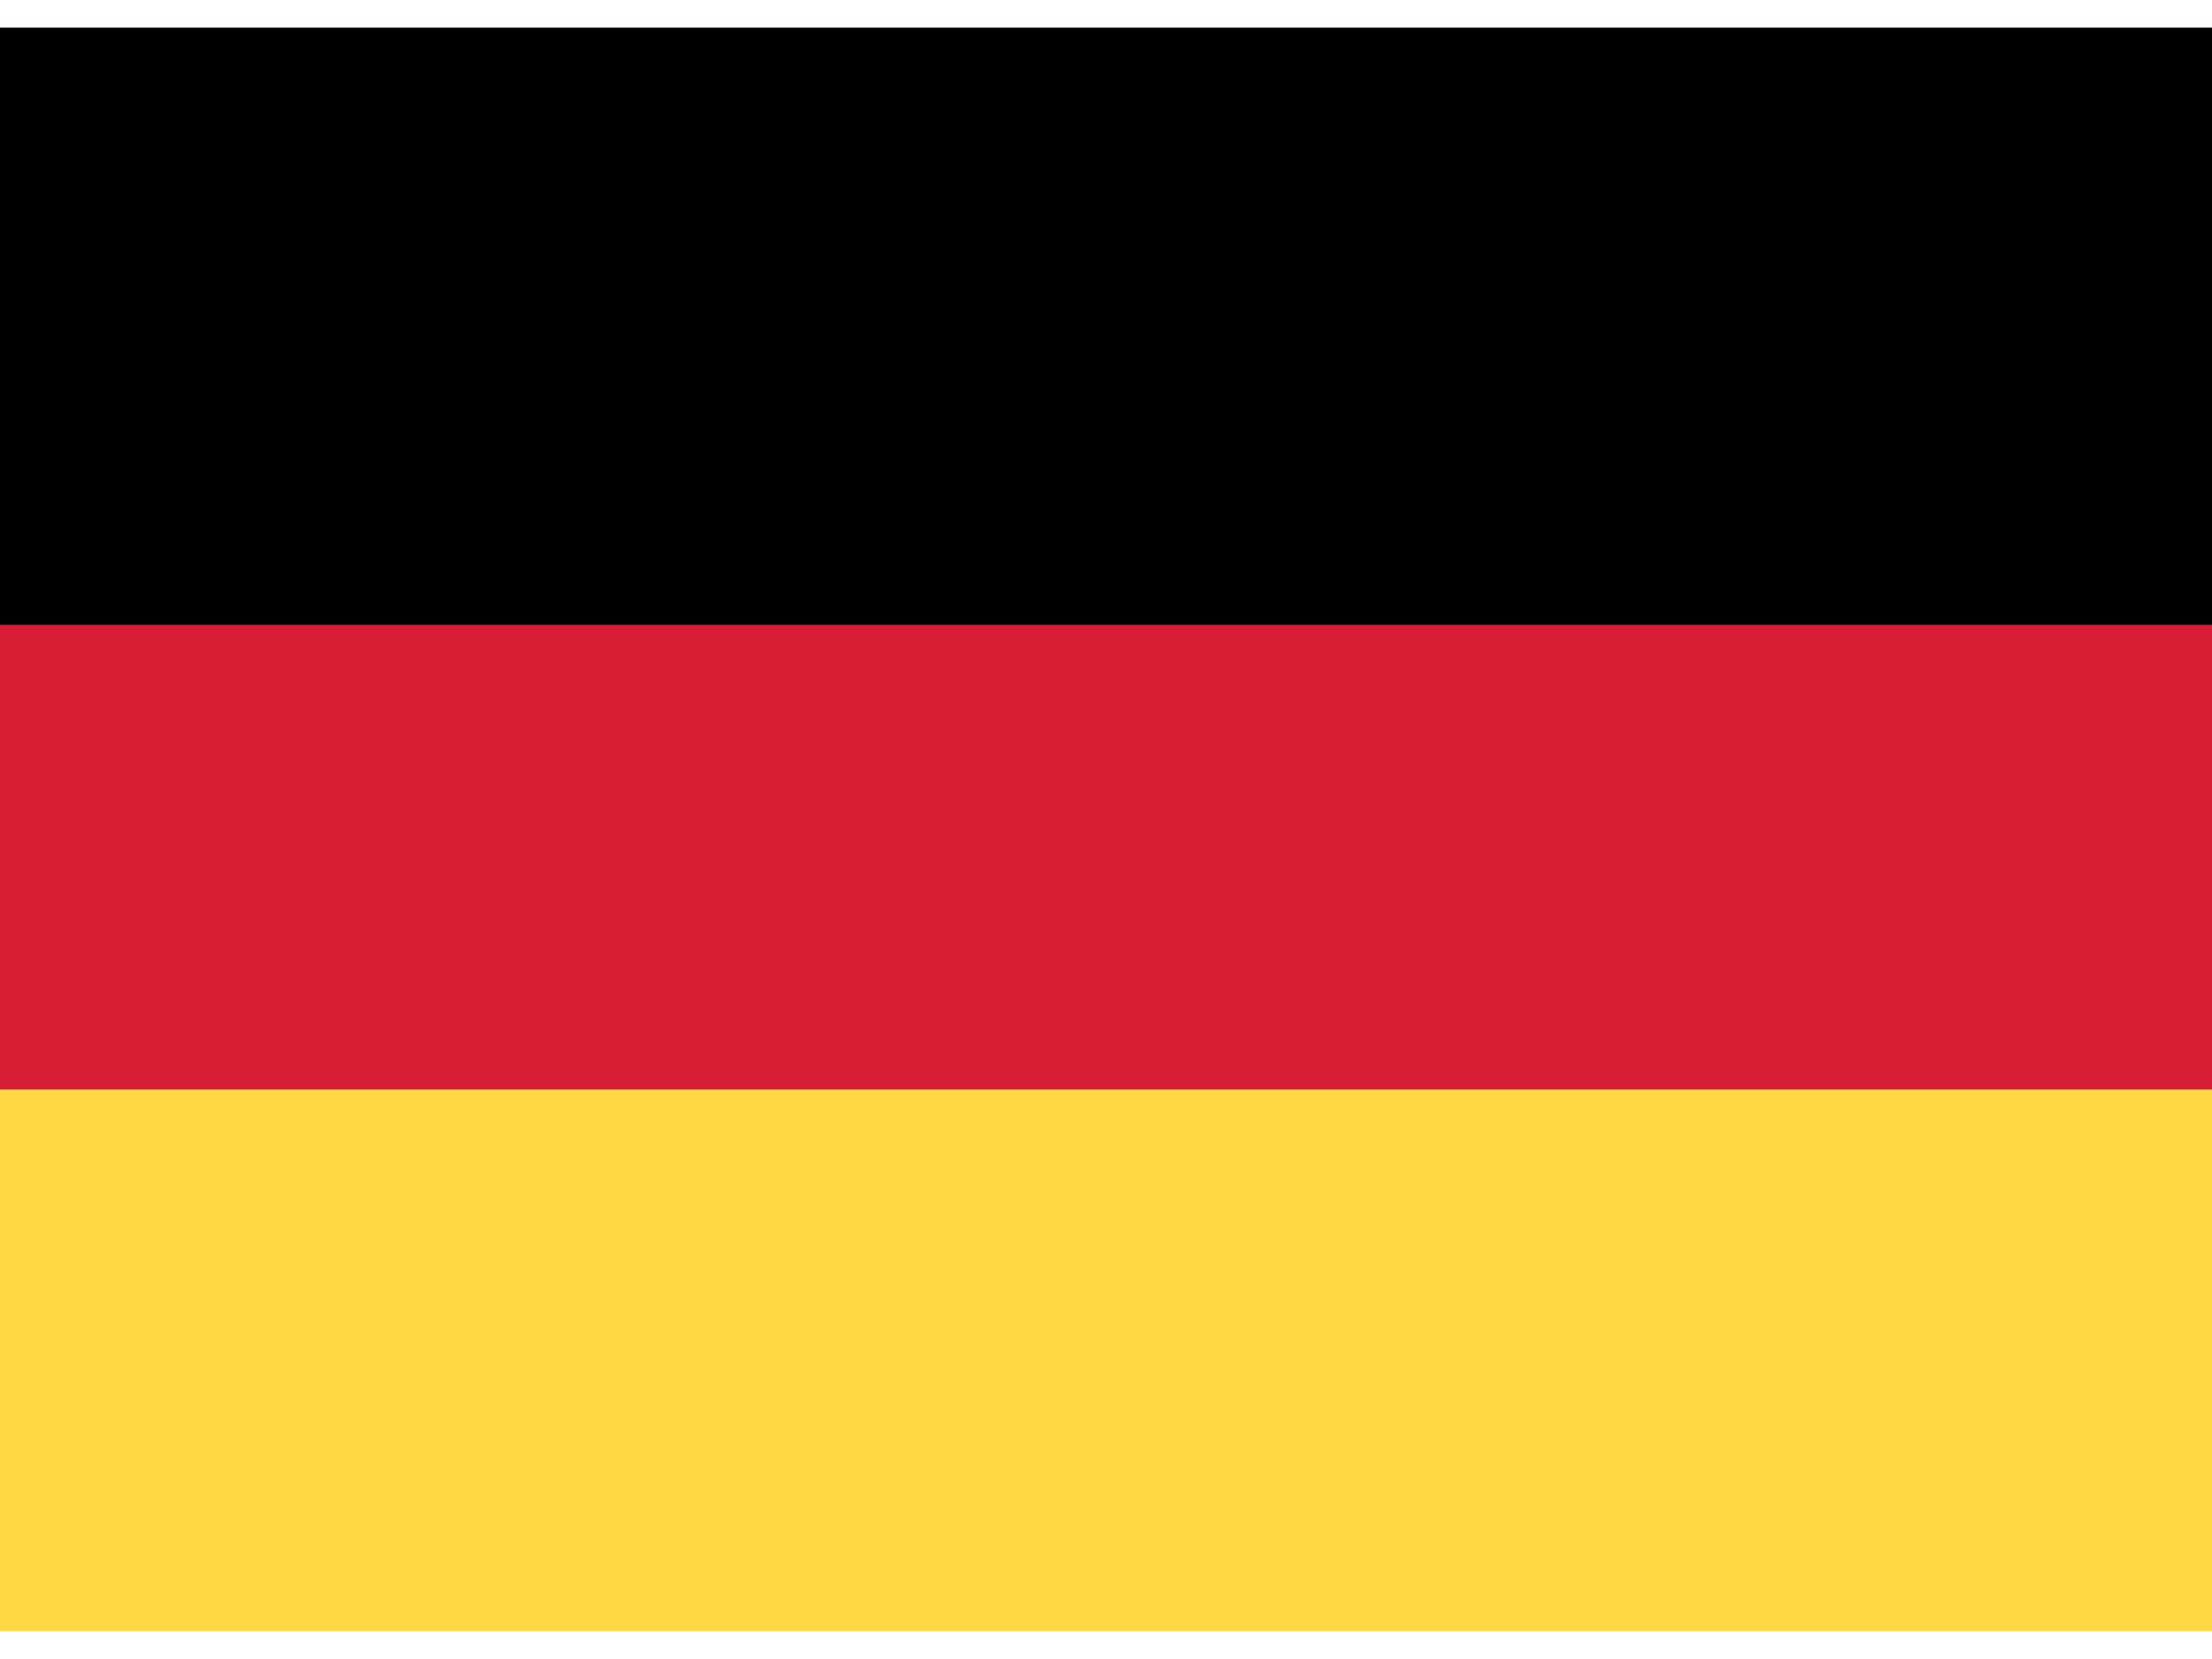
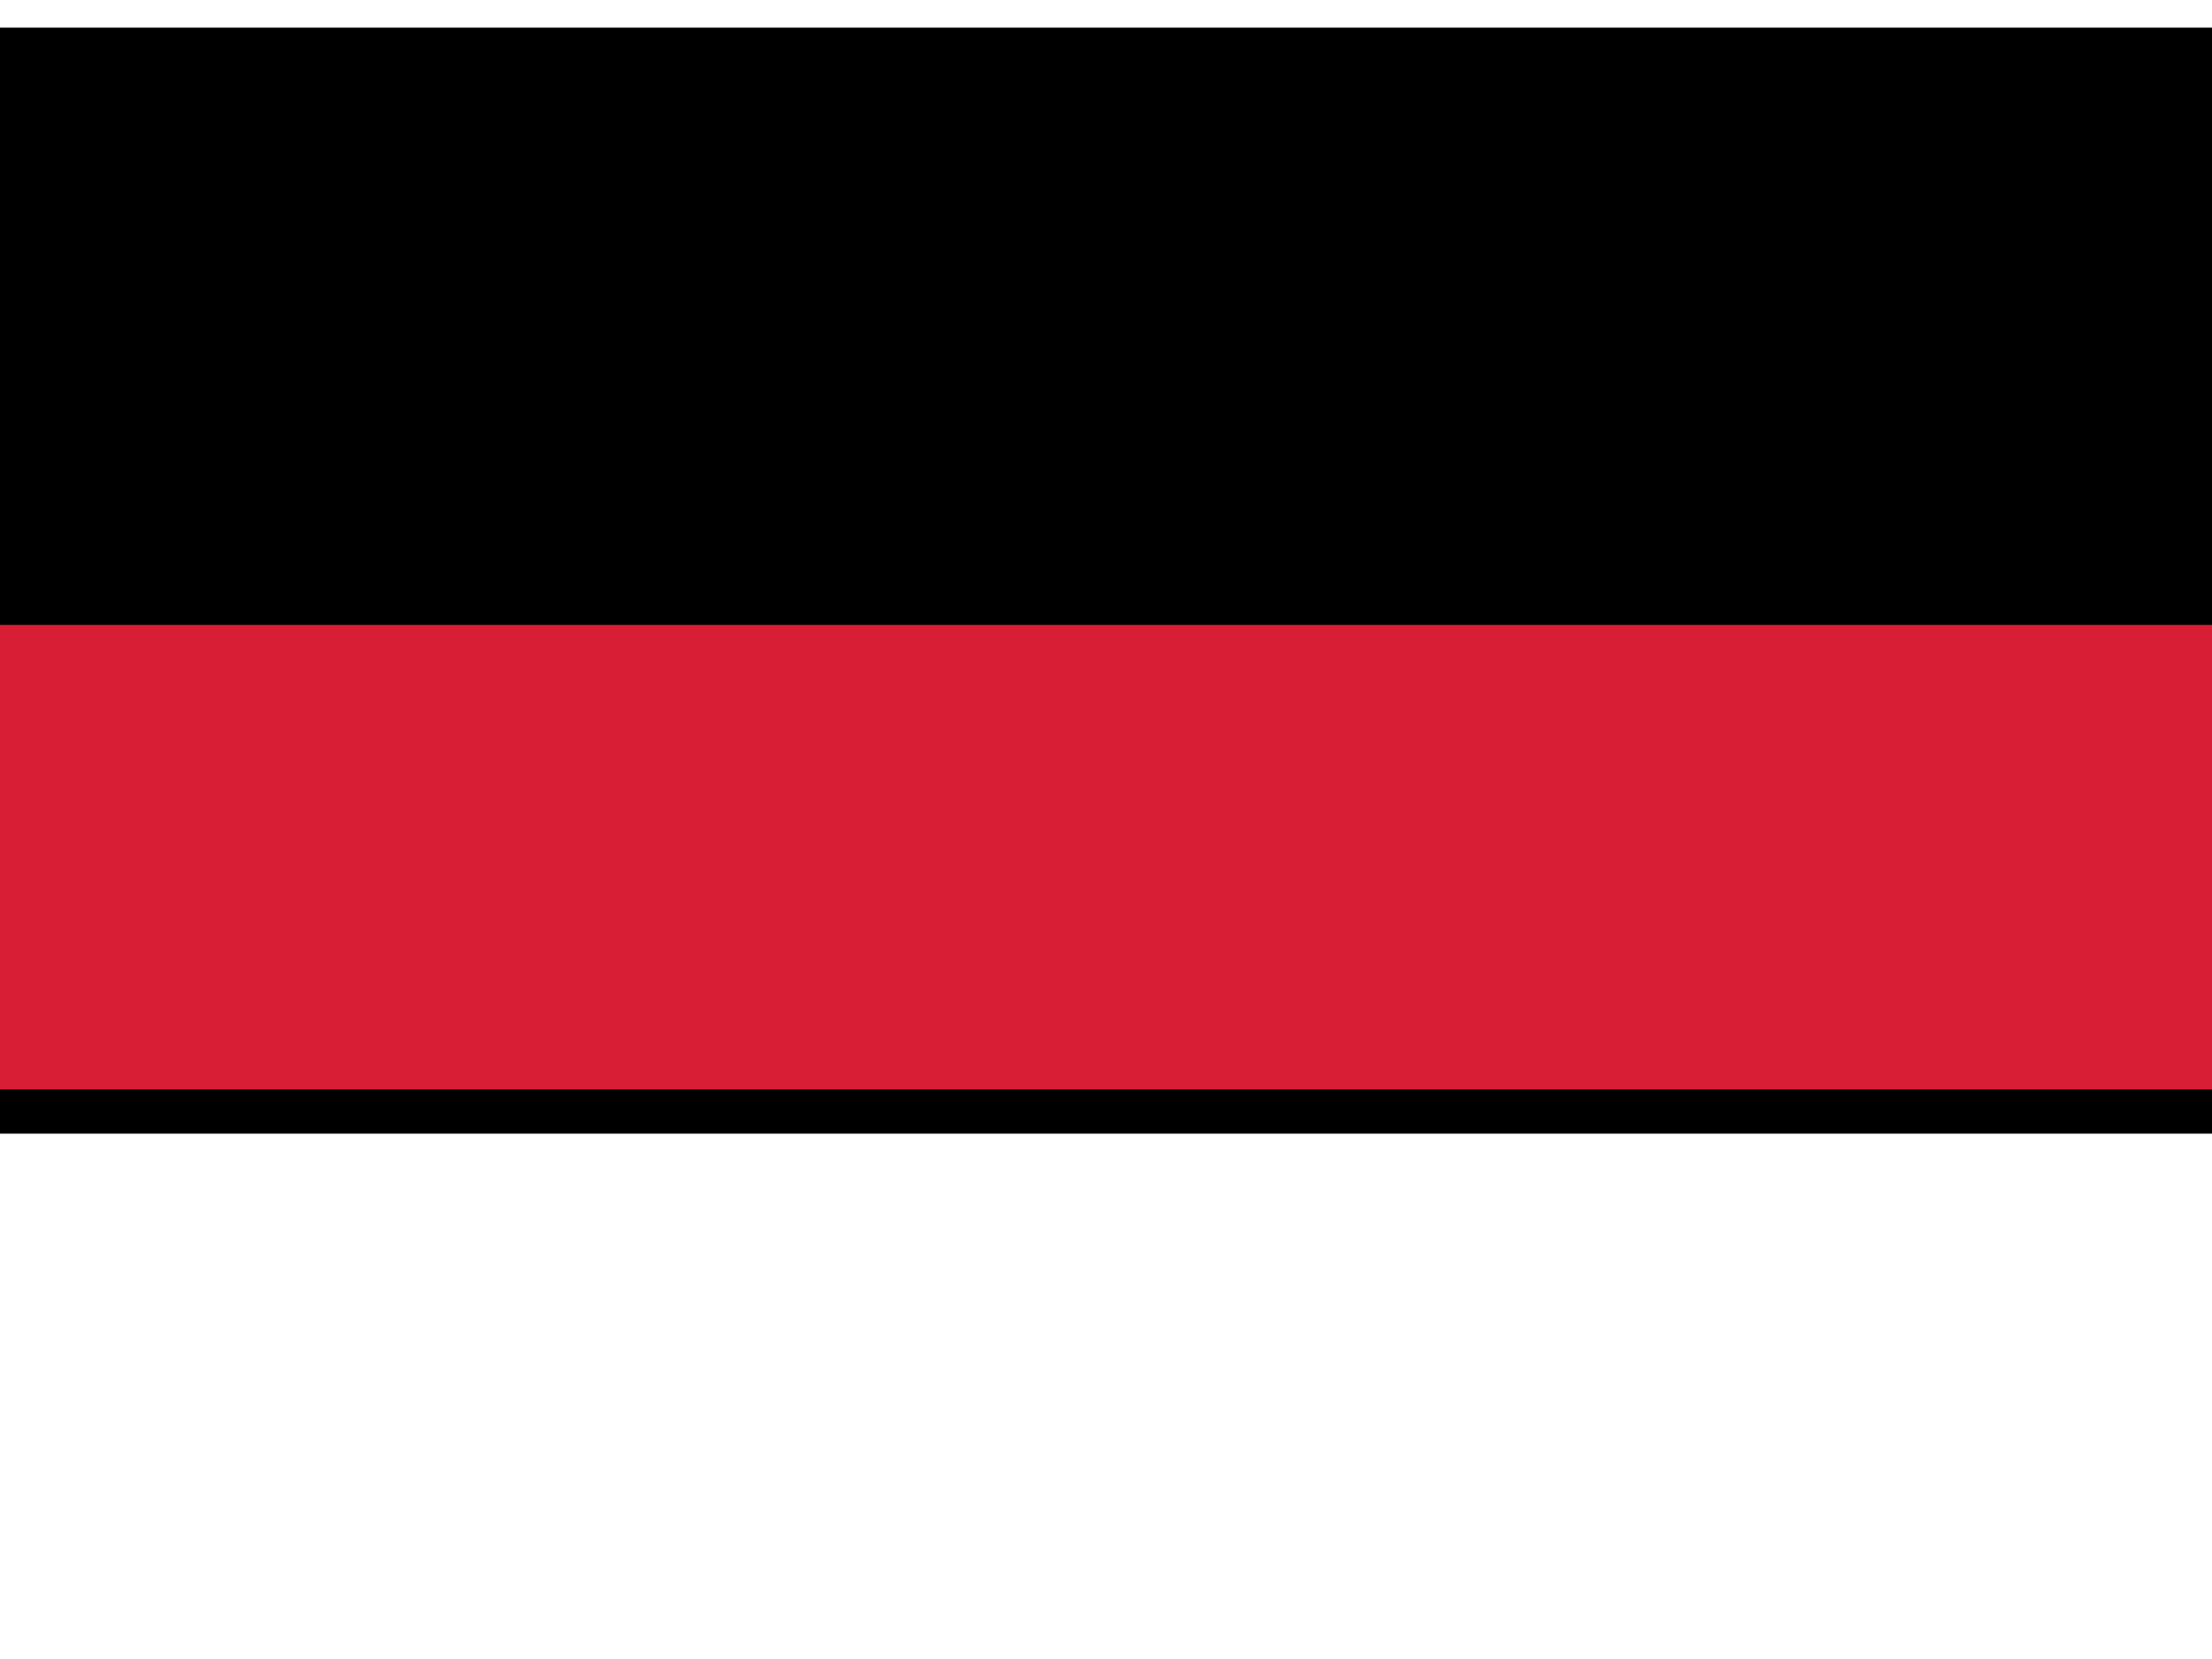
<svg xmlns="http://www.w3.org/2000/svg" width="16" height="12" viewBox="0 0 16 12" fill="none">
  <rect x="0.25" y="0.45" width="15.5" height="7.5" fill="black" stroke="black" stroke-width="0.5" />
  <rect y="4.52" width="16" height="3.36" fill="#D81E34" />
-   <rect y="7.88" width="16" height="3.92" fill="#FFDA44" />
</svg>